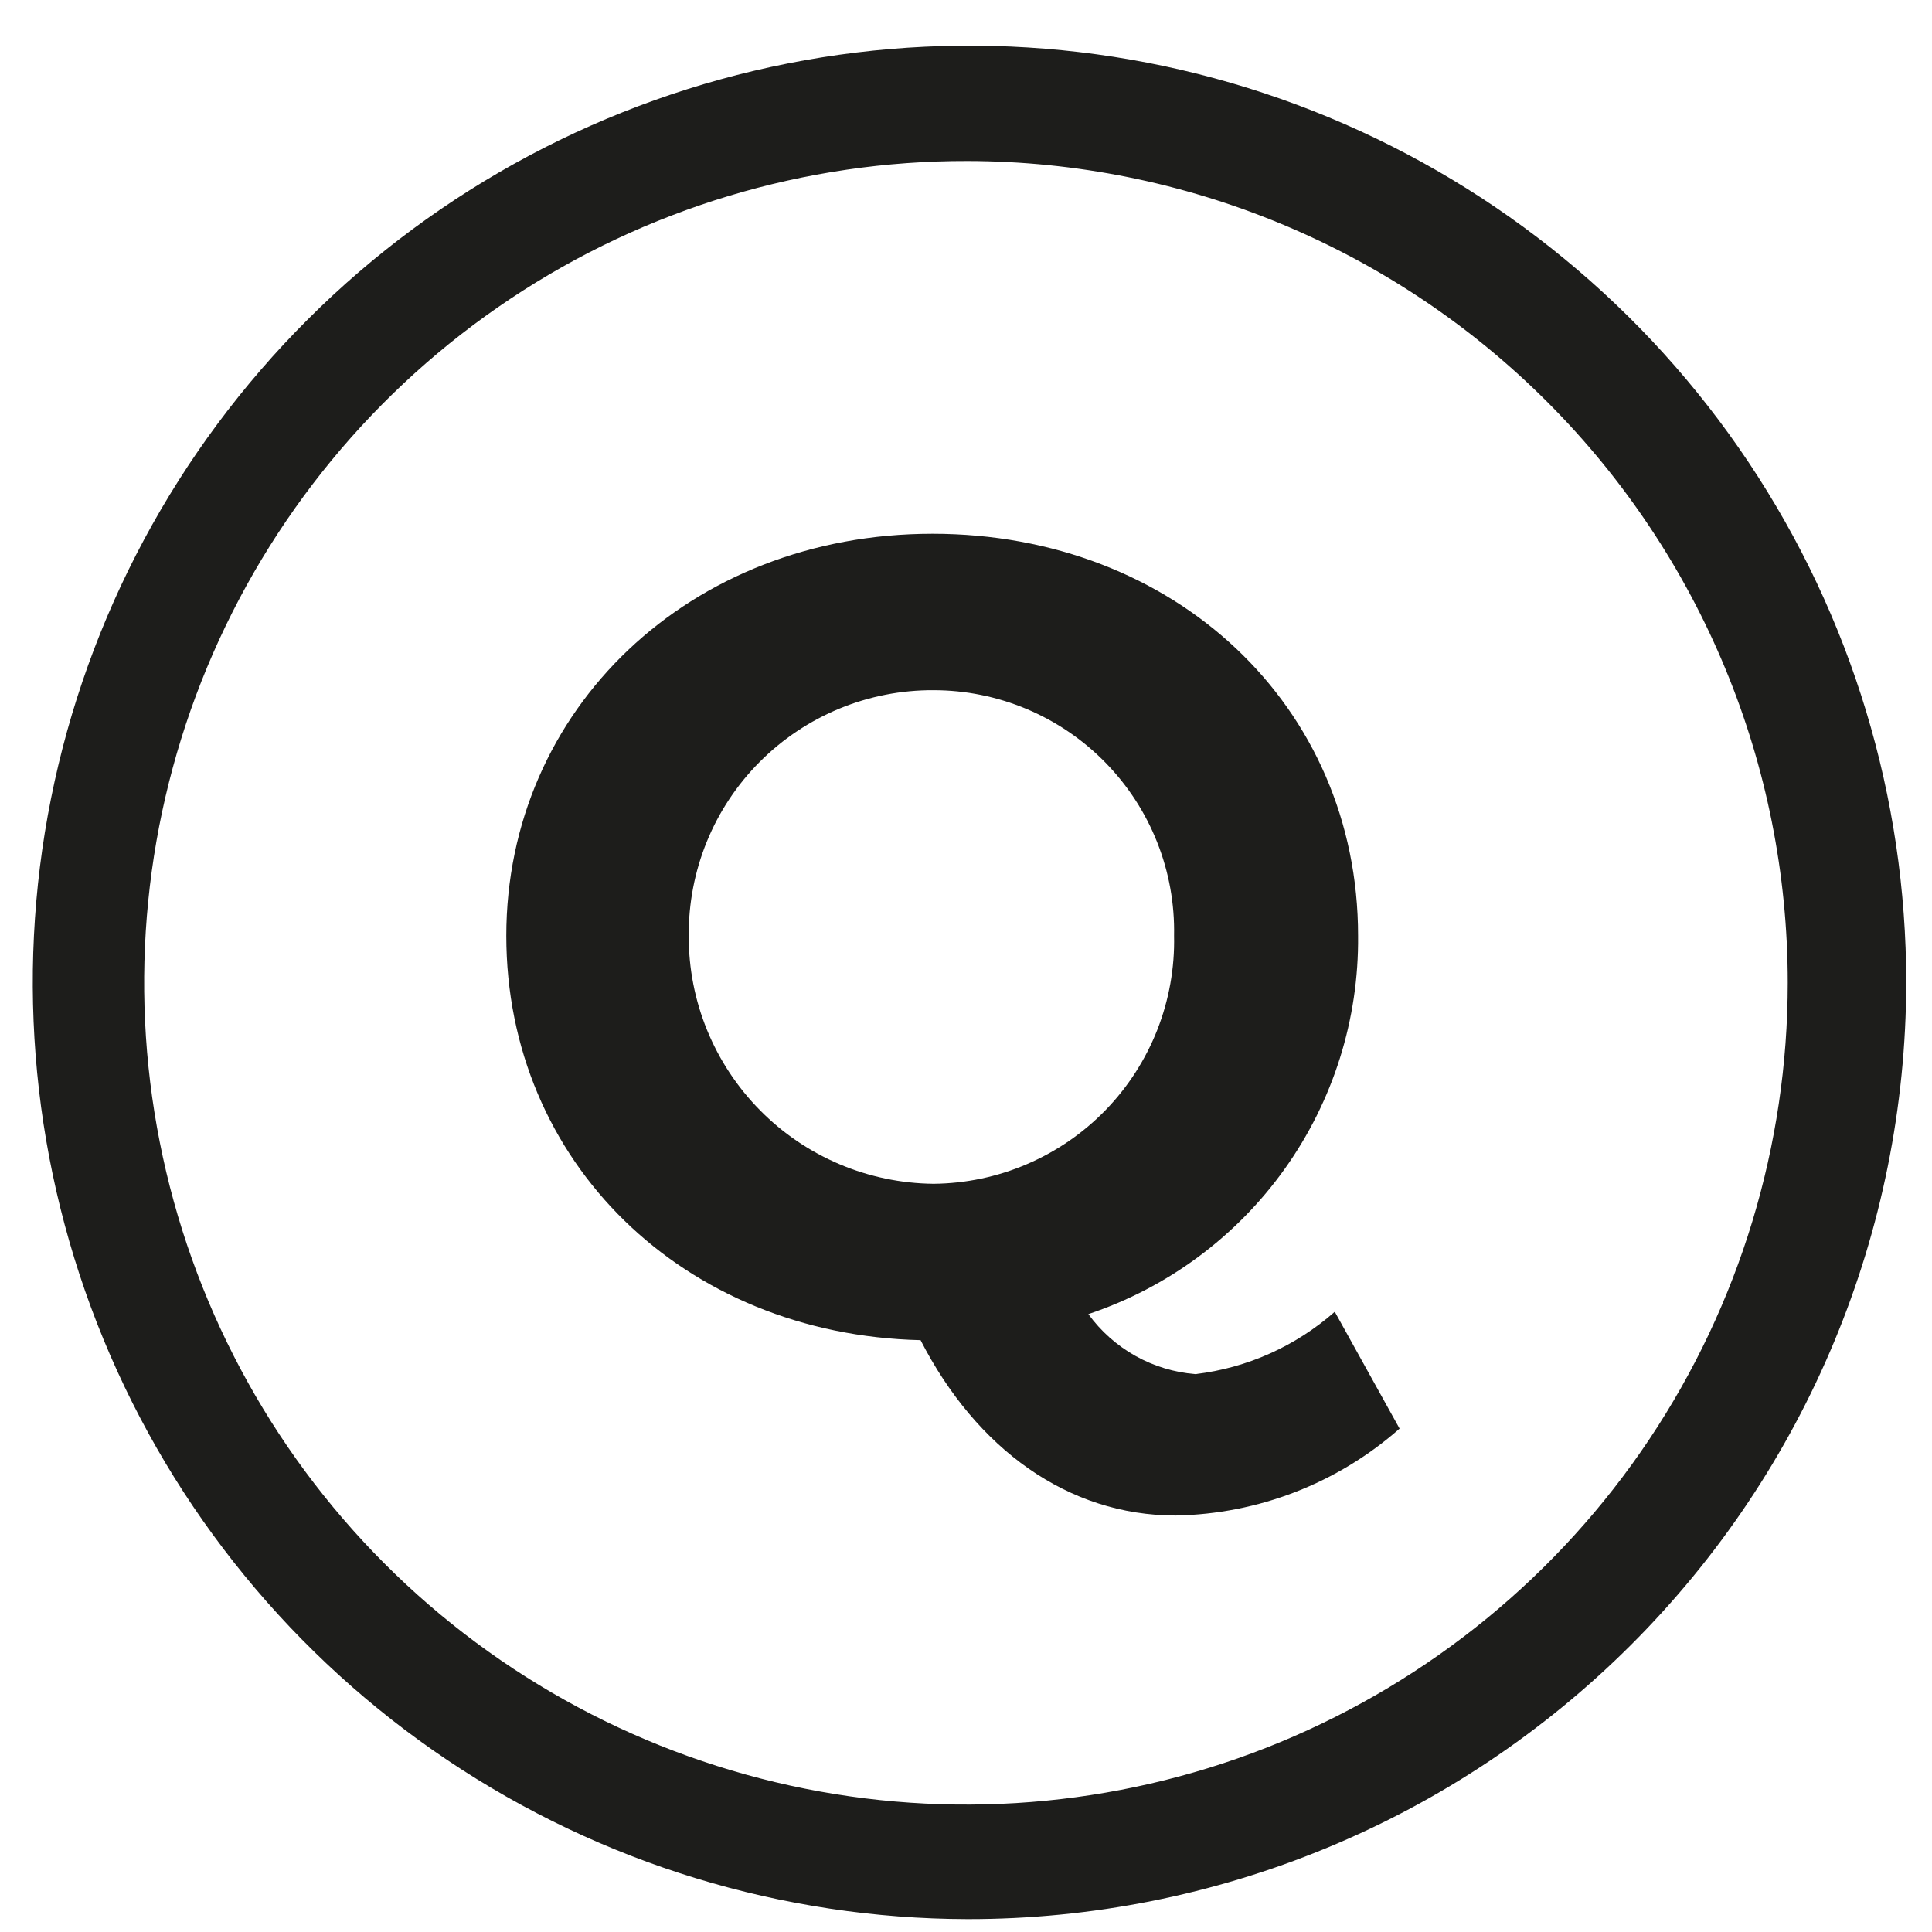
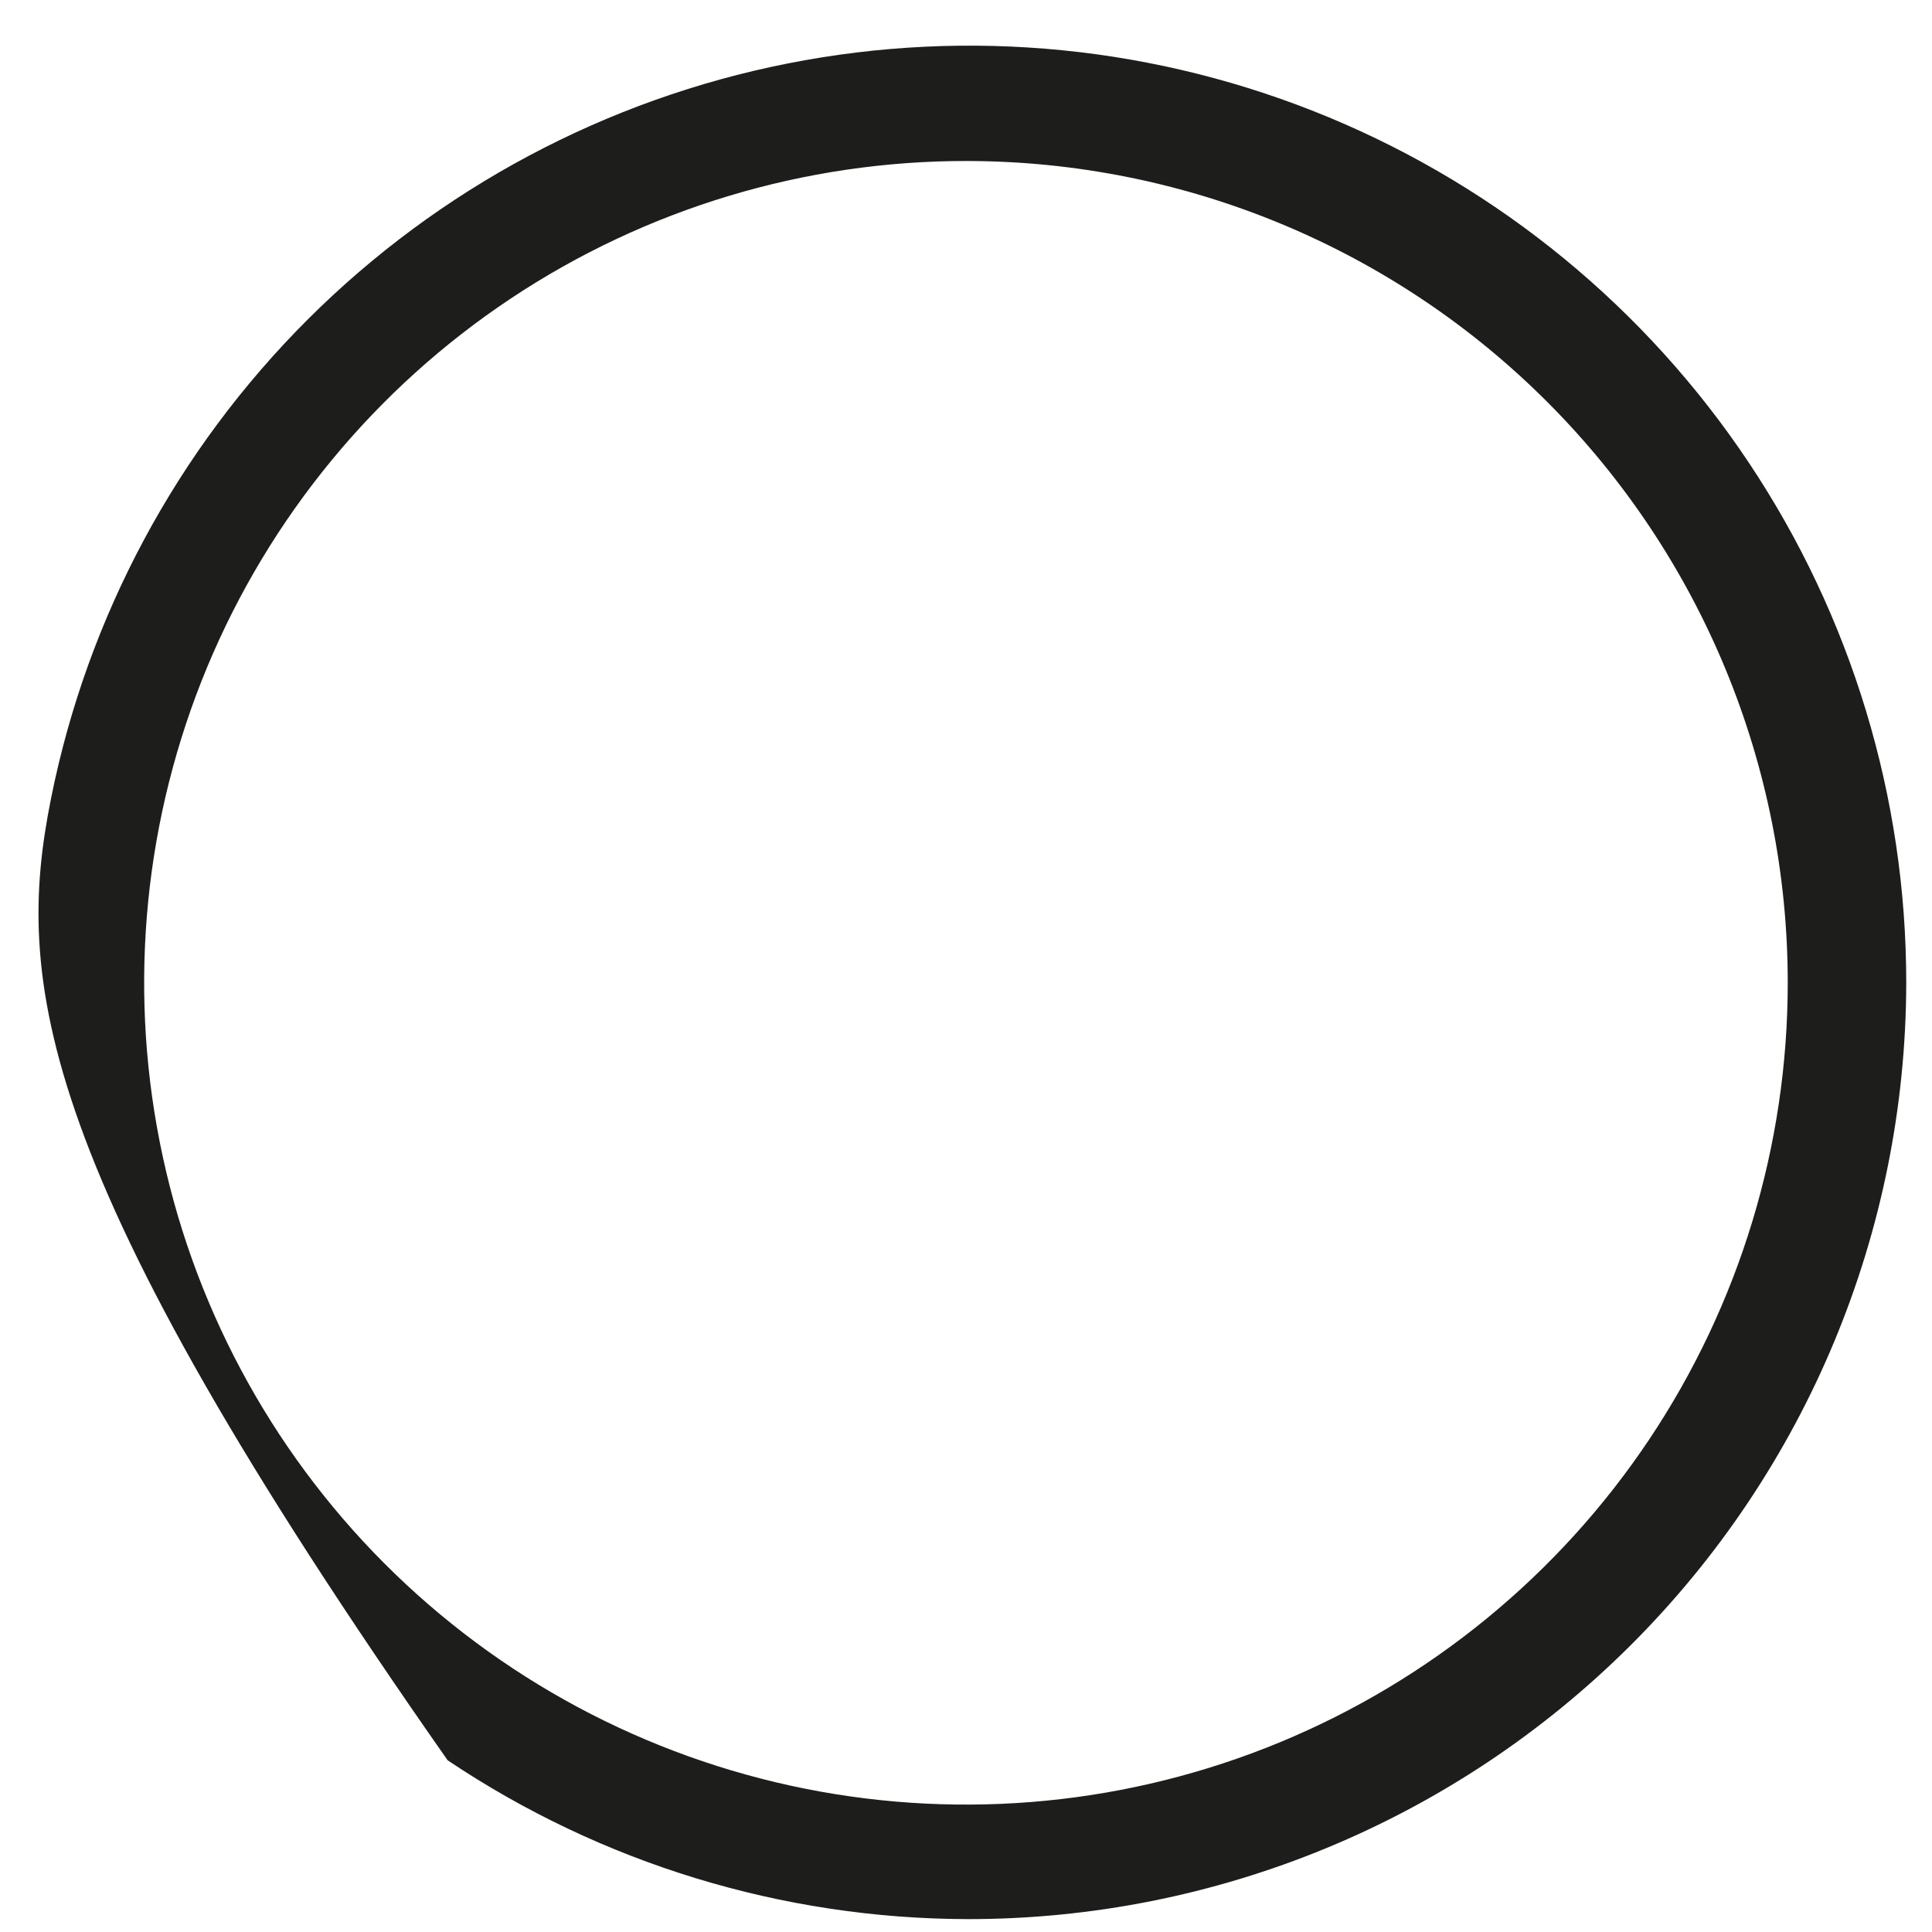
<svg xmlns="http://www.w3.org/2000/svg" width="32" height="32" viewBox="0 0 33 33" fill="none">
-   <path d="M16.526 32.78C13.363 32.773 10.273 31.829 7.646 30.067C5.019 28.304 2.973 25.803 1.768 22.878C0.562 19.953 0.25 16.737 0.872 13.636C1.494 10.534 3.021 7.686 5.261 5.452C7.5 3.218 10.352 1.698 13.455 1.084C16.558 0.47 19.774 0.79 22.695 2.003C25.617 3.216 28.113 5.268 29.869 7.899C31.625 10.531 32.561 13.623 32.56 16.787C32.553 21.033 30.86 25.103 27.853 28.102C24.847 31.101 20.773 32.784 16.526 32.78ZM16.526 2.75C13.749 2.744 11.032 3.563 8.72 5.102C6.408 6.641 4.605 8.832 3.538 11.396C2.472 13.961 2.19 16.784 2.729 19.509C3.267 22.233 4.602 24.737 6.564 26.703C8.526 28.669 11.027 30.008 13.751 30.552C16.474 31.096 19.298 30.82 21.865 29.758C24.431 28.696 26.625 26.897 28.169 24.588C29.712 22.279 30.536 19.564 30.536 16.787C30.536 13.069 29.061 9.502 26.434 6.871C23.808 4.239 20.244 2.757 16.526 2.75Z" fill="#1D1D1B" />
-   <path d="M23.906 24.402C22.847 25.335 21.492 25.861 20.081 25.886C18.24 25.886 16.675 24.746 15.724 22.891C11.676 22.797 8.648 19.849 8.648 15.984C8.648 12.119 11.778 9.117 15.926 9.117C20.074 9.117 23.197 12.065 23.197 15.984C23.211 17.41 22.773 18.803 21.945 19.964C21.117 21.125 19.943 21.994 18.59 22.446C18.803 22.739 19.077 22.982 19.392 23.159C19.708 23.336 20.058 23.442 20.418 23.471C21.302 23.366 22.132 22.994 22.799 22.406L23.906 24.402ZM15.946 20.22C16.495 20.215 17.037 20.101 17.542 19.884C18.046 19.668 18.503 19.354 18.885 18.96C19.267 18.566 19.567 18.1 19.768 17.589C19.968 17.078 20.066 16.533 20.054 15.984C20.065 15.438 19.967 14.894 19.765 14.386C19.564 13.878 19.263 13.415 18.88 13.024C18.498 12.634 18.041 12.323 17.538 12.111C17.034 11.899 16.493 11.789 15.946 11.789C15.395 11.786 14.849 11.893 14.339 12.103C13.83 12.313 13.367 12.622 12.978 13.012C12.589 13.402 12.281 13.866 12.073 14.376C11.865 14.886 11.76 15.433 11.764 15.984C11.76 17.099 12.198 18.171 12.982 18.964C13.765 19.758 14.831 20.209 15.946 20.22Z" fill="#1D1D1B" />
+   <path d="M16.526 32.78C13.363 32.773 10.273 31.829 7.646 30.067C0.562 19.953 0.25 16.737 0.872 13.636C1.494 10.534 3.021 7.686 5.261 5.452C7.5 3.218 10.352 1.698 13.455 1.084C16.558 0.47 19.774 0.79 22.695 2.003C25.617 3.216 28.113 5.268 29.869 7.899C31.625 10.531 32.561 13.623 32.56 16.787C32.553 21.033 30.86 25.103 27.853 28.102C24.847 31.101 20.773 32.784 16.526 32.78ZM16.526 2.75C13.749 2.744 11.032 3.563 8.72 5.102C6.408 6.641 4.605 8.832 3.538 11.396C2.472 13.961 2.19 16.784 2.729 19.509C3.267 22.233 4.602 24.737 6.564 26.703C8.526 28.669 11.027 30.008 13.751 30.552C16.474 31.096 19.298 30.82 21.865 29.758C24.431 28.696 26.625 26.897 28.169 24.588C29.712 22.279 30.536 19.564 30.536 16.787C30.536 13.069 29.061 9.502 26.434 6.871C23.808 4.239 20.244 2.757 16.526 2.75Z" fill="#1D1D1B" />
</svg>